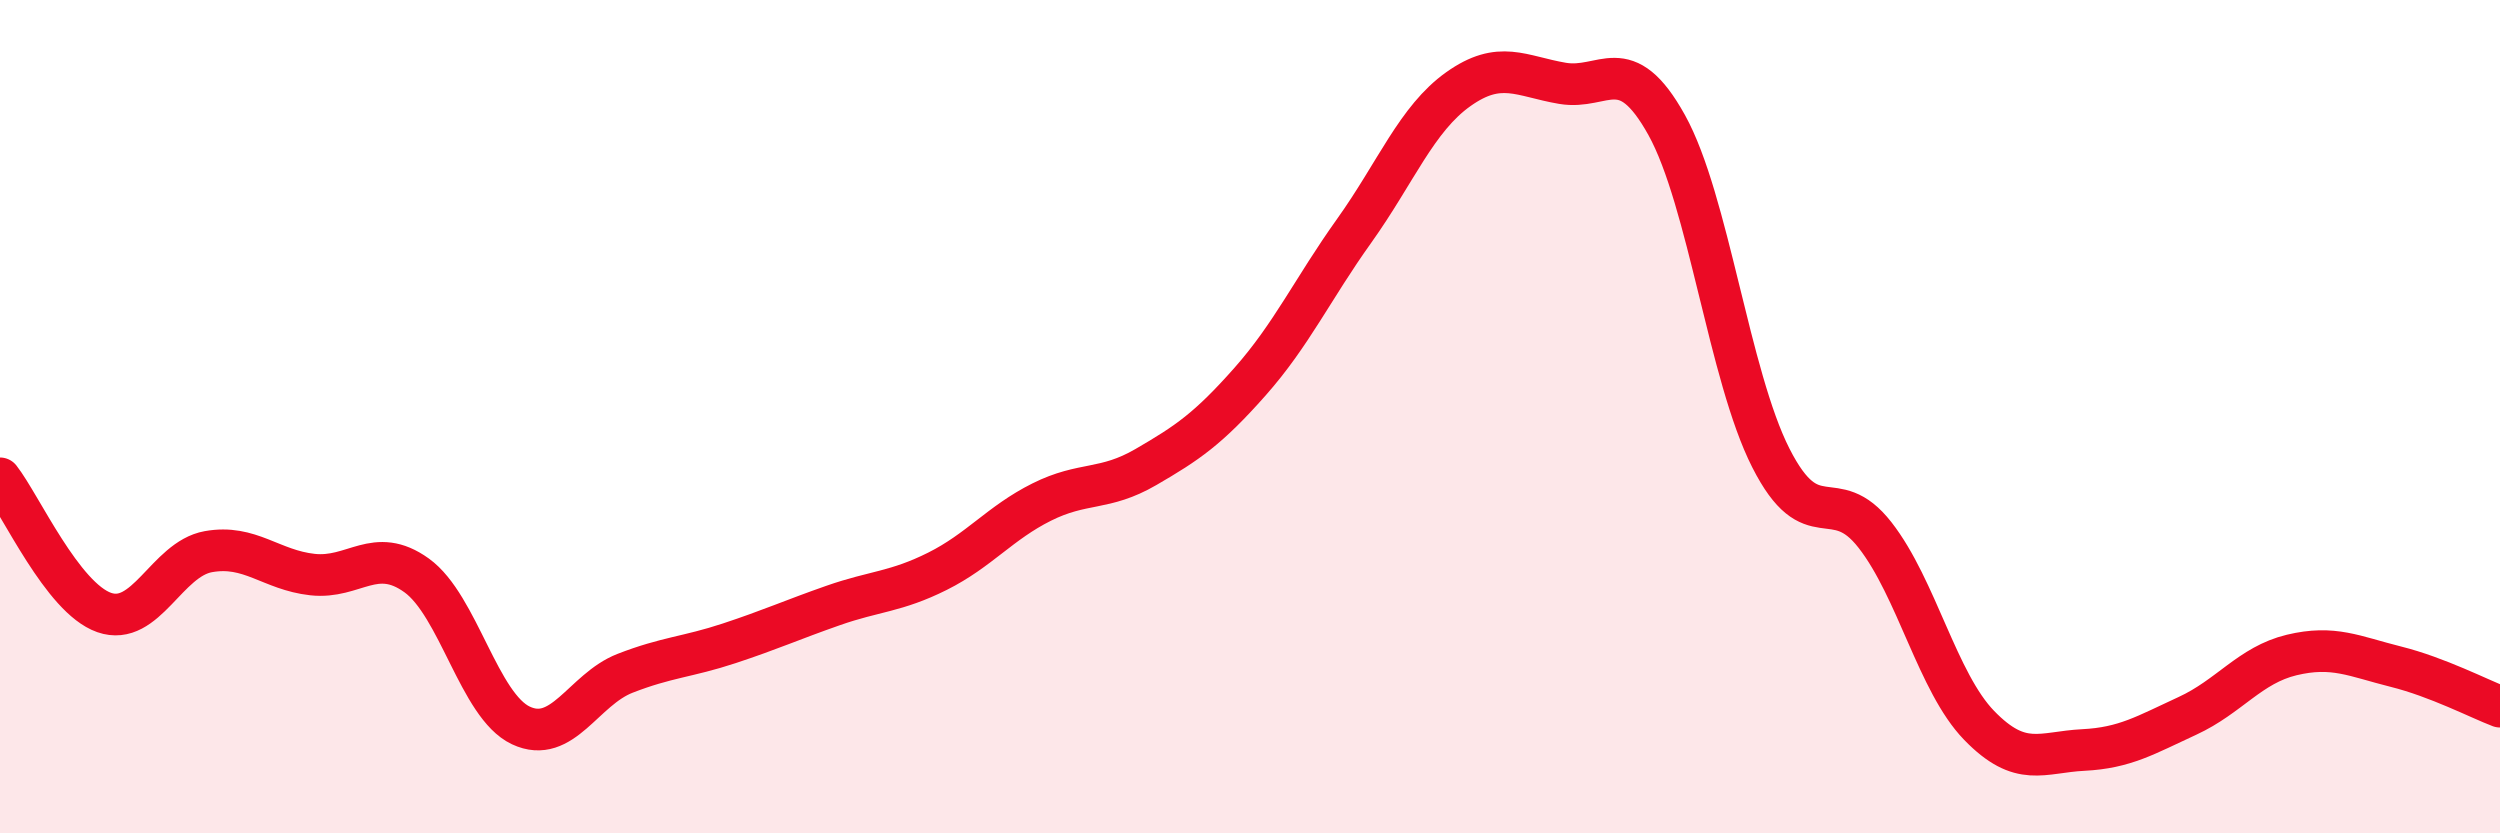
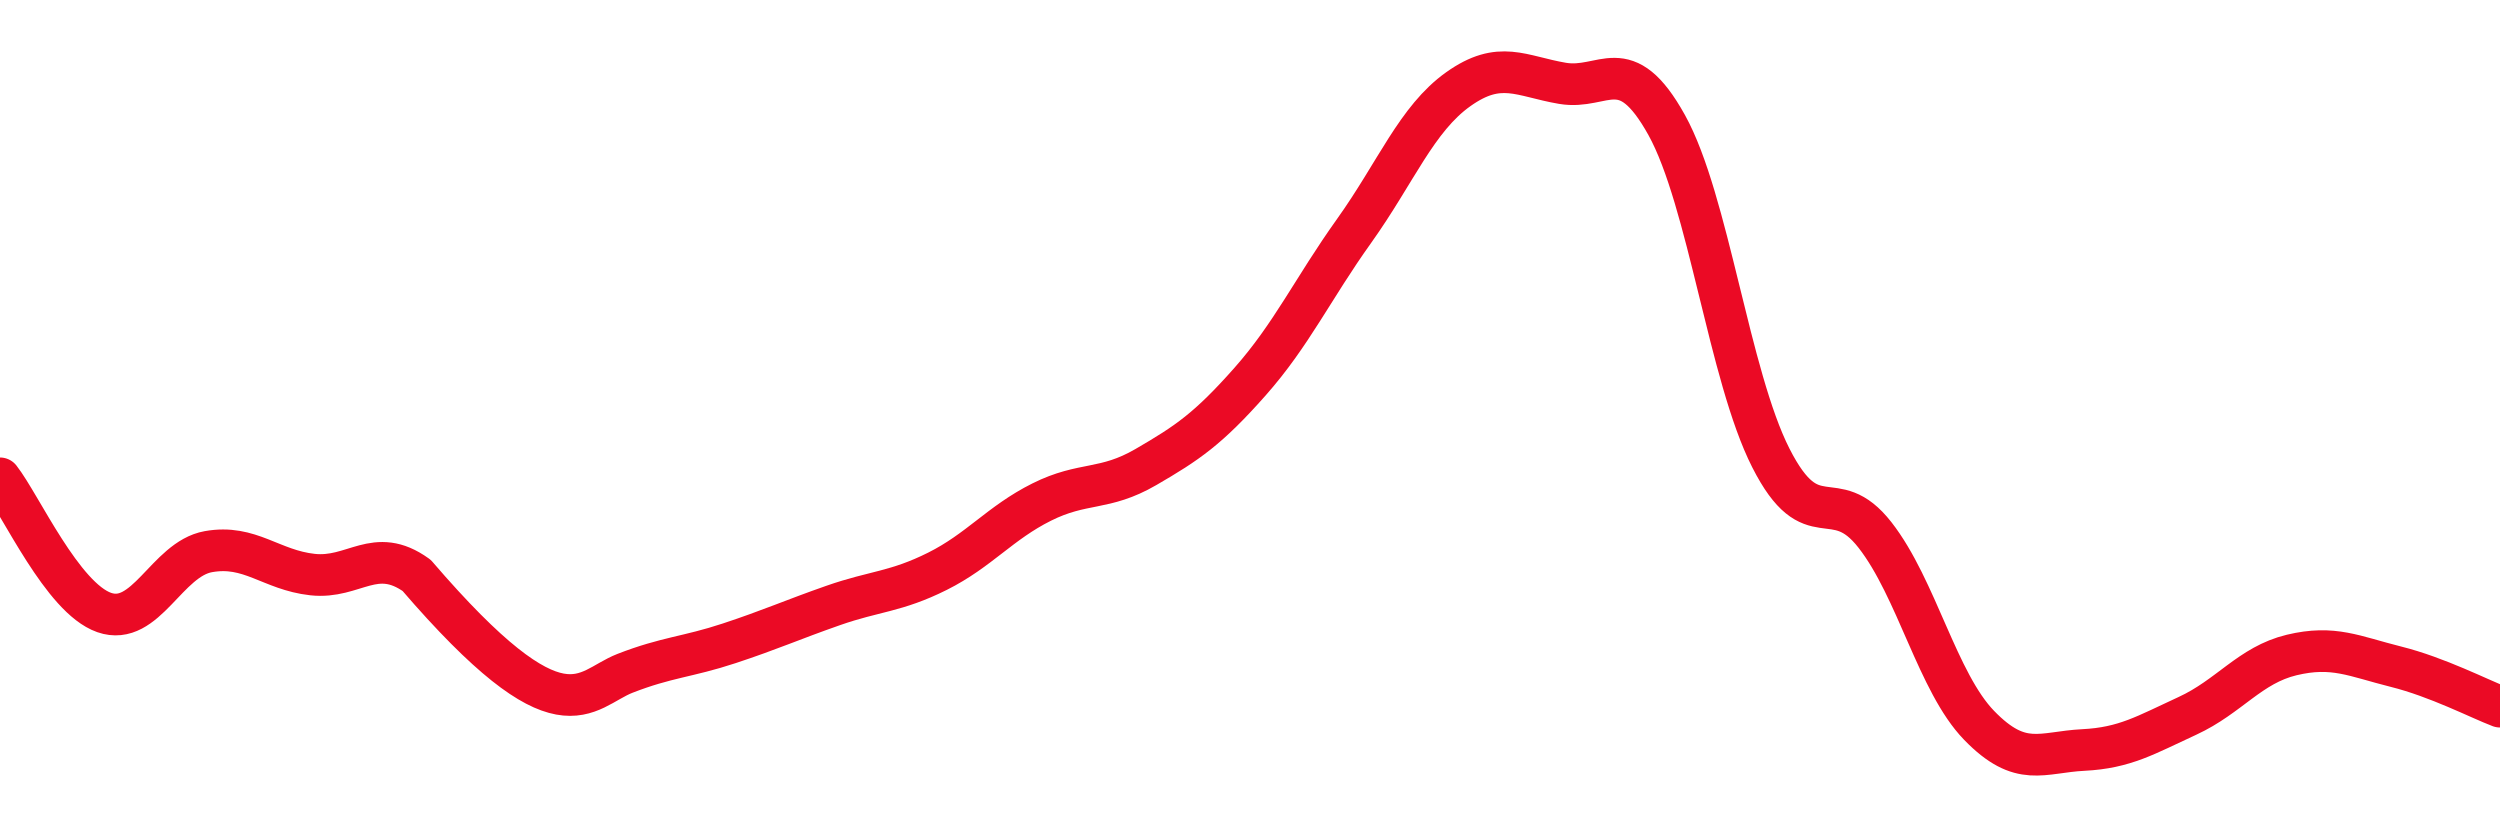
<svg xmlns="http://www.w3.org/2000/svg" width="60" height="20" viewBox="0 0 60 20">
-   <path d="M 0,11.48 C 0.5,12.12 1.5,14.35 2.5,14.7 C 3.5,15.05 4,13.42 5,13.24 C 6,13.06 6.5,13.68 7.5,13.79 C 8.5,13.9 9,13.09 10,13.81 C 11,14.53 11.5,16.94 12.5,17.41 C 13.5,17.88 14,16.55 15,16.16 C 16,15.77 16.5,15.77 17.5,15.44 C 18.5,15.11 19,14.88 20,14.53 C 21,14.18 21.5,14.21 22.5,13.71 C 23.5,13.21 24,12.55 25,12.05 C 26,11.55 26.5,11.79 27.5,11.21 C 28.5,10.63 29,10.29 30,9.16 C 31,8.03 31.5,6.94 32.5,5.54 C 33.5,4.14 34,2.85 35,2.14 C 36,1.43 36.5,1.83 37.5,2 C 38.5,2.17 39,1.2 40,3 C 41,4.8 41.5,9.02 42.5,10.99 C 43.5,12.96 44,11.56 45,12.84 C 46,14.12 46.5,16.38 47.5,17.41 C 48.5,18.44 49,18.05 50,18 C 51,17.95 51.5,17.64 52.5,17.18 C 53.5,16.72 54,15.96 55,15.72 C 56,15.48 56.5,15.75 57.5,16 C 58.5,16.25 59.5,16.77 60,16.96L60 20L0 20Z" fill="#EB0A25" opacity="0.1" stroke-linecap="round" stroke-linejoin="round" />
-   <path d="M 0,11.48 C 0.5,12.12 1.5,14.35 2.5,14.7 C 3.5,15.05 4,13.42 5,13.24 C 6,13.06 6.5,13.68 7.5,13.79 C 8.5,13.9 9,13.09 10,13.81 C 11,14.53 11.5,16.94 12.5,17.41 C 13.5,17.88 14,16.55 15,16.16 C 16,15.77 16.5,15.77 17.5,15.44 C 18.5,15.11 19,14.88 20,14.53 C 21,14.18 21.5,14.21 22.5,13.71 C 23.5,13.21 24,12.55 25,12.05 C 26,11.55 26.5,11.79 27.5,11.21 C 28.5,10.63 29,10.29 30,9.16 C 31,8.03 31.5,6.94 32.5,5.54 C 33.5,4.14 34,2.85 35,2.14 C 36,1.43 36.5,1.83 37.5,2 C 38.5,2.17 39,1.2 40,3 C 41,4.8 41.5,9.02 42.5,10.99 C 43.5,12.96 44,11.56 45,12.84 C 46,14.12 46.5,16.38 47.5,17.41 C 48.5,18.44 49,18.05 50,18 C 51,17.95 51.5,17.64 52.5,17.18 C 53.5,16.72 54,15.96 55,15.72 C 56,15.48 56.5,15.75 57.5,16 C 58.5,16.25 59.5,16.77 60,16.96" stroke="#EB0A25" stroke-width="1" fill="none" stroke-linecap="round" stroke-linejoin="round" />
+   <path d="M 0,11.48 C 0.5,12.12 1.5,14.35 2.5,14.7 C 3.5,15.05 4,13.42 5,13.24 C 6,13.06 6.5,13.68 7.5,13.79 C 8.5,13.9 9,13.09 10,13.81 C 13.5,17.88 14,16.55 15,16.16 C 16,15.77 16.5,15.77 17.5,15.44 C 18.5,15.11 19,14.88 20,14.53 C 21,14.18 21.5,14.21 22.5,13.71 C 23.5,13.21 24,12.55 25,12.05 C 26,11.55 26.5,11.79 27.5,11.21 C 28.5,10.63 29,10.29 30,9.16 C 31,8.03 31.5,6.94 32.5,5.54 C 33.5,4.14 34,2.85 35,2.14 C 36,1.43 36.5,1.83 37.5,2 C 38.5,2.17 39,1.2 40,3 C 41,4.8 41.5,9.02 42.5,10.99 C 43.5,12.96 44,11.56 45,12.84 C 46,14.12 46.5,16.38 47.5,17.41 C 48.5,18.44 49,18.05 50,18 C 51,17.95 51.5,17.64 52.5,17.18 C 53.5,16.72 54,15.96 55,15.72 C 56,15.48 56.5,15.75 57.5,16 C 58.5,16.25 59.5,16.77 60,16.96" stroke="#EB0A25" stroke-width="1" fill="none" stroke-linecap="round" stroke-linejoin="round" />
</svg>